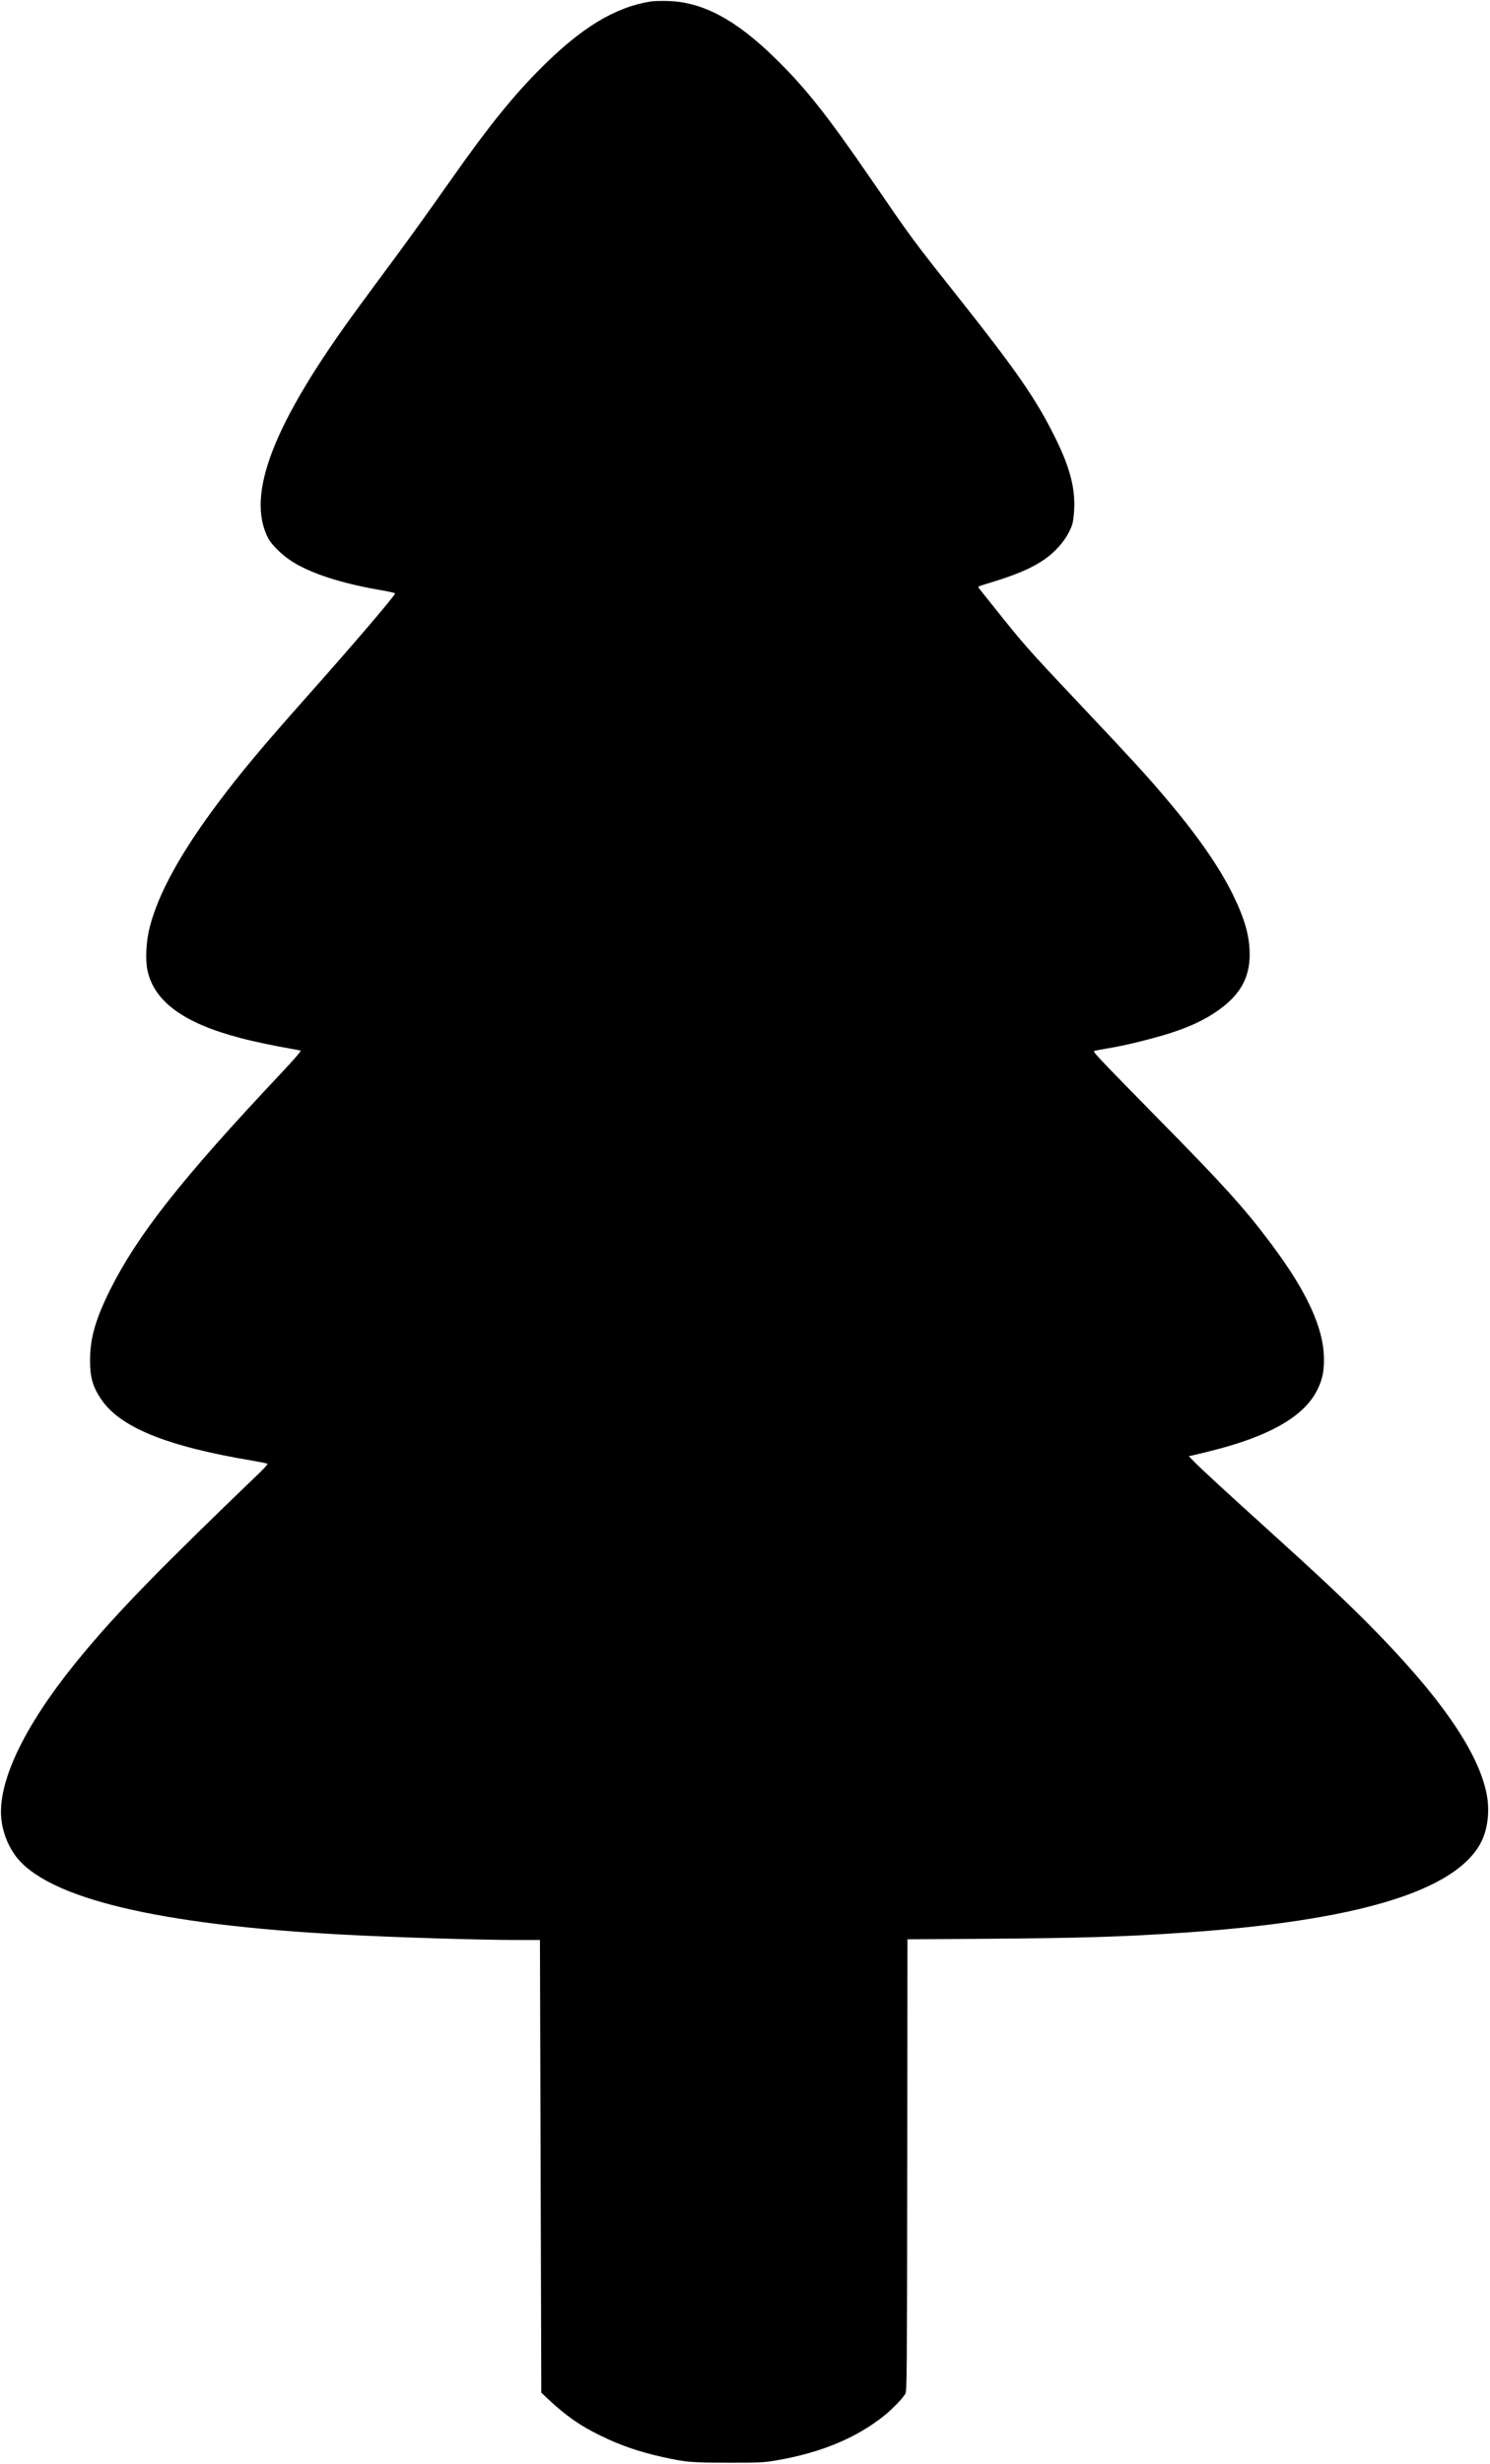
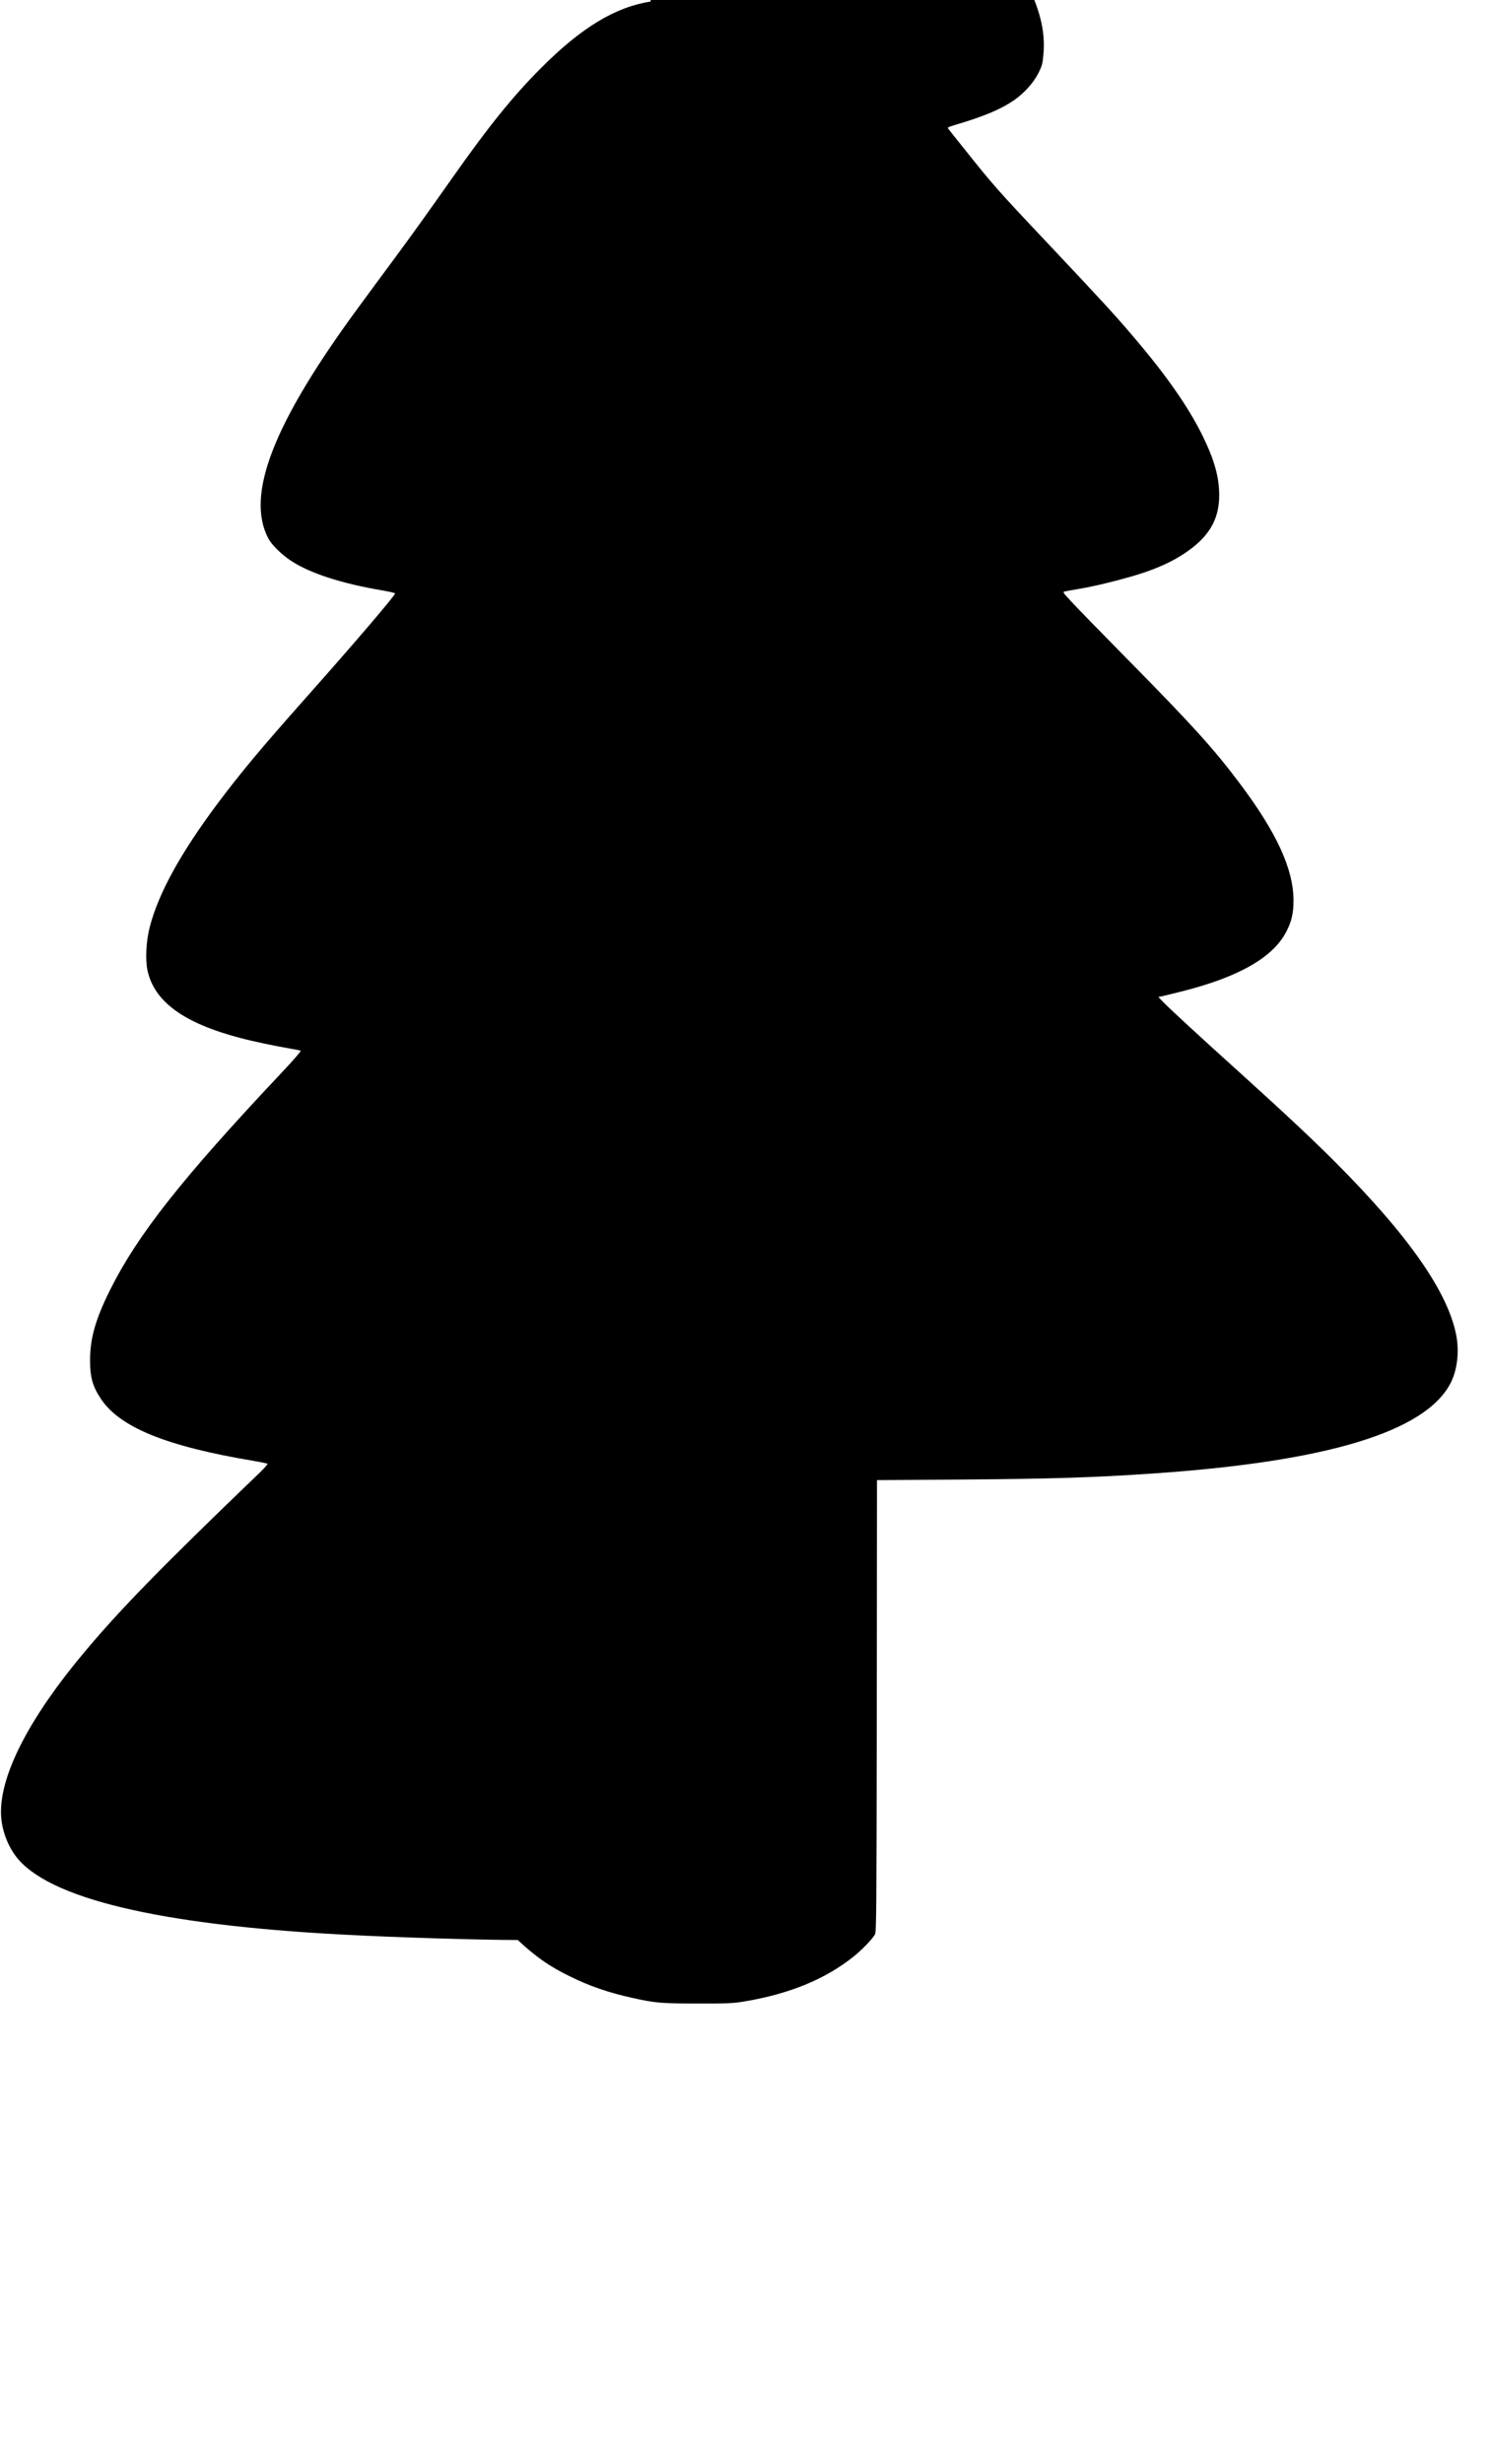
<svg xmlns="http://www.w3.org/2000/svg" version="1.0" width="1162pt" height="1920pt" viewBox="0 0 1550 2560" preserveAspectRatio="xMidYMid meet">
  <g transform="translate(0,2560) scale(0.1,-0.1)" fill="#000000" stroke="none">
-     <path d="M6769 25590 c-371 -59 -721 -271 -1139 -690 -288 -287 -546 -606 -915 -1130 -280 -397 -425 -599 -614 -855 -102 -137 -268 -362 -369 -500 -888 -1206 -1180 -1954 -940 -2408 37 -68 141 -170 242 -235 196 -127 521 -232 939 -303 75 -13 137 -27 137 -32 0 -22 -436 -532 -930 -1087 -467 -526 -679 -780 -915 -1095 -387 -517 -617 -936 -707 -1285 -38 -148 -48 -336 -24 -450 69 -325 377 -550 966 -704 139 -37 360 -83 523 -111 51 -9 98 -18 105 -20 8 -3 -73 -97 -210 -242 -1027 -1090 -1486 -1672 -1772 -2244 -151 -303 -209 -503 -209 -729 -1 -176 25 -272 110 -401 195 -299 684 -498 1593 -649 74 -13 138 -26 143 -30 4 -3 -30 -42 -75 -86 -1036 -995 -1454 -1423 -1832 -1874 -562 -670 -866 -1253 -866 -1659 0 -158 57 -329 153 -458 326 -438 1482 -716 3407 -817 533 -29 1425 -56 1816 -56 l231 0 7 -2353 7 -2352 72 -68 c185 -173 329 -274 540 -377 204 -101 401 -169 648 -224 244 -54 298 -59 684 -59 326 -1 372 2 490 22 471 79 846 235 1137 470 84 68 191 179 217 226 15 28 16 218 19 2376 l2 2346 858 6 c950 7 1406 21 2012 63 1807 123 2830 432 3095 936 71 135 94 325 61 500 -86 450 -498 1039 -1256 1798 -257 257 -502 486 -1020 955 -427 385 -693 631 -769 708 l-54 56 29 6 c16 3 103 24 194 47 603 149 967 354 1107 624 57 109 76 193 76 329 -1 324 -176 704 -556 1210 -268 358 -498 612 -1156 1279 -282 286 -553 564 -602 618 -83 89 -89 98 -67 102 13 3 77 15 143 26 158 27 344 71 537 126 233 66 409 141 553 235 262 170 374 353 375 610 0 193 -49 368 -174 624 -148 300 -378 629 -725 1035 -187 220 -316 360 -891 970 -517 547 -563 600 -870 985 -79 99 -150 187 -157 197 -13 15 -7 19 74 43 302 90 471 161 609 256 106 74 202 180 253 281 37 74 43 95 52 188 23 247 -33 474 -201 810 -194 390 -399 685 -984 1423 -493 621 -490 617 -926 1252 -456 664 -681 948 -1001 1260 -408 398 -748 579 -1109 590 -69 2 -150 0 -181 -5z" />
+     <path d="M6769 25590 c-371 -59 -721 -271 -1139 -690 -288 -287 -546 -606 -915 -1130 -280 -397 -425 -599 -614 -855 -102 -137 -268 -362 -369 -500 -888 -1206 -1180 -1954 -940 -2408 37 -68 141 -170 242 -235 196 -127 521 -232 939 -303 75 -13 137 -27 137 -32 0 -22 -436 -532 -930 -1087 -467 -526 -679 -780 -915 -1095 -387 -517 -617 -936 -707 -1285 -38 -148 -48 -336 -24 -450 69 -325 377 -550 966 -704 139 -37 360 -83 523 -111 51 -9 98 -18 105 -20 8 -3 -73 -97 -210 -242 -1027 -1090 -1486 -1672 -1772 -2244 -151 -303 -209 -503 -209 -729 -1 -176 25 -272 110 -401 195 -299 684 -498 1593 -649 74 -13 138 -26 143 -30 4 -3 -30 -42 -75 -86 -1036 -995 -1454 -1423 -1832 -1874 -562 -670 -866 -1253 -866 -1659 0 -158 57 -329 153 -458 326 -438 1482 -716 3407 -817 533 -29 1425 -56 1816 -56 c185 -173 329 -274 540 -377 204 -101 401 -169 648 -224 244 -54 298 -59 684 -59 326 -1 372 2 490 22 471 79 846 235 1137 470 84 68 191 179 217 226 15 28 16 218 19 2376 l2 2346 858 6 c950 7 1406 21 2012 63 1807 123 2830 432 3095 936 71 135 94 325 61 500 -86 450 -498 1039 -1256 1798 -257 257 -502 486 -1020 955 -427 385 -693 631 -769 708 l-54 56 29 6 c16 3 103 24 194 47 603 149 967 354 1107 624 57 109 76 193 76 329 -1 324 -176 704 -556 1210 -268 358 -498 612 -1156 1279 -282 286 -553 564 -602 618 -83 89 -89 98 -67 102 13 3 77 15 143 26 158 27 344 71 537 126 233 66 409 141 553 235 262 170 374 353 375 610 0 193 -49 368 -174 624 -148 300 -378 629 -725 1035 -187 220 -316 360 -891 970 -517 547 -563 600 -870 985 -79 99 -150 187 -157 197 -13 15 -7 19 74 43 302 90 471 161 609 256 106 74 202 180 253 281 37 74 43 95 52 188 23 247 -33 474 -201 810 -194 390 -399 685 -984 1423 -493 621 -490 617 -926 1252 -456 664 -681 948 -1001 1260 -408 398 -748 579 -1109 590 -69 2 -150 0 -181 -5z" />
  </g>
</svg>